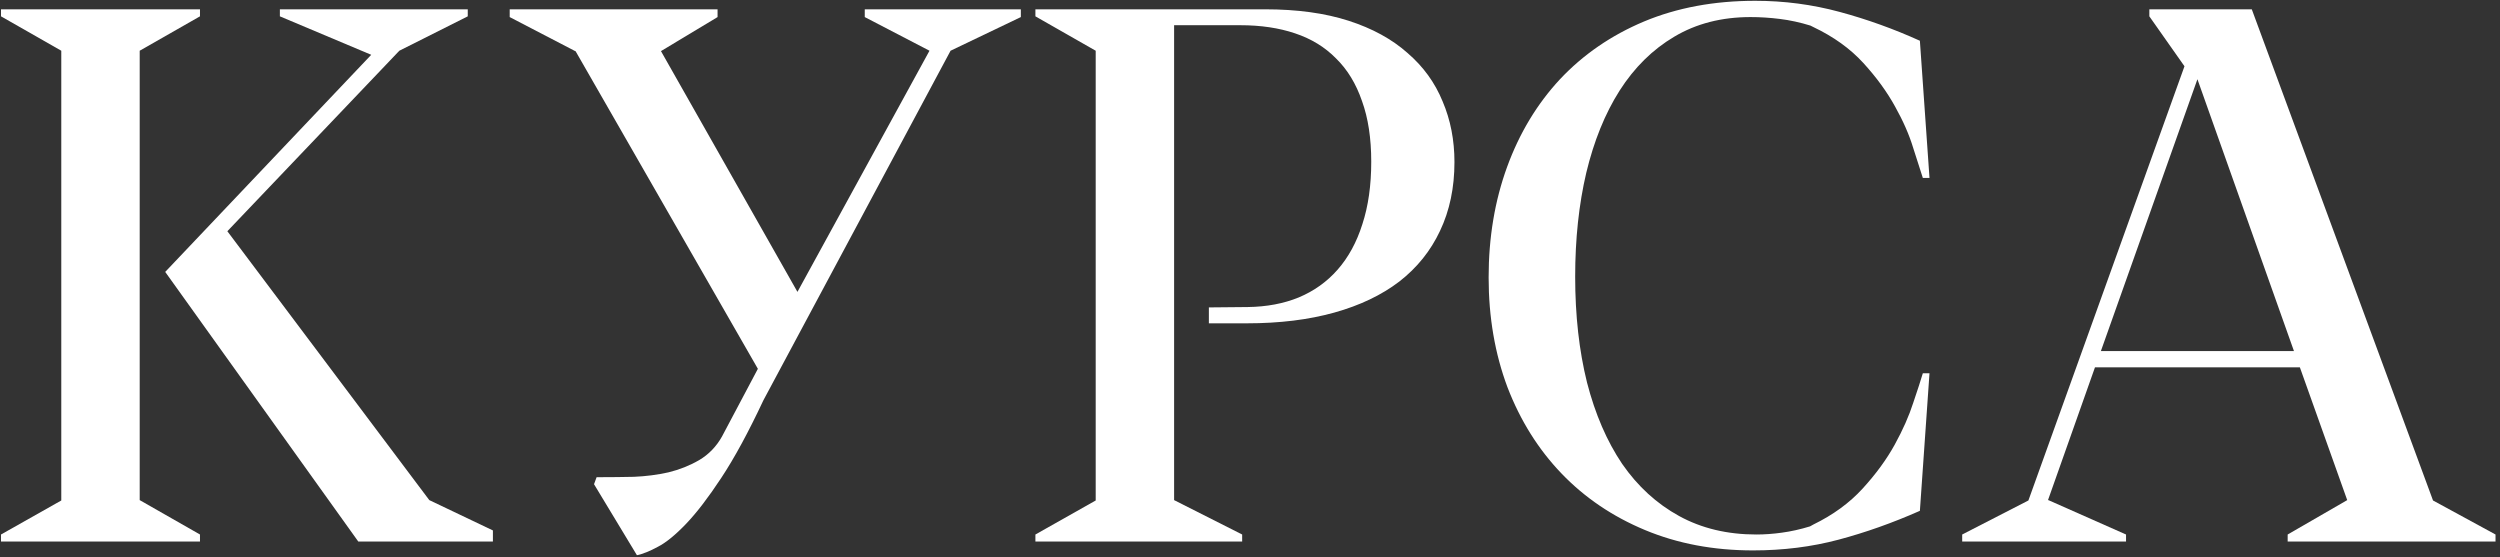
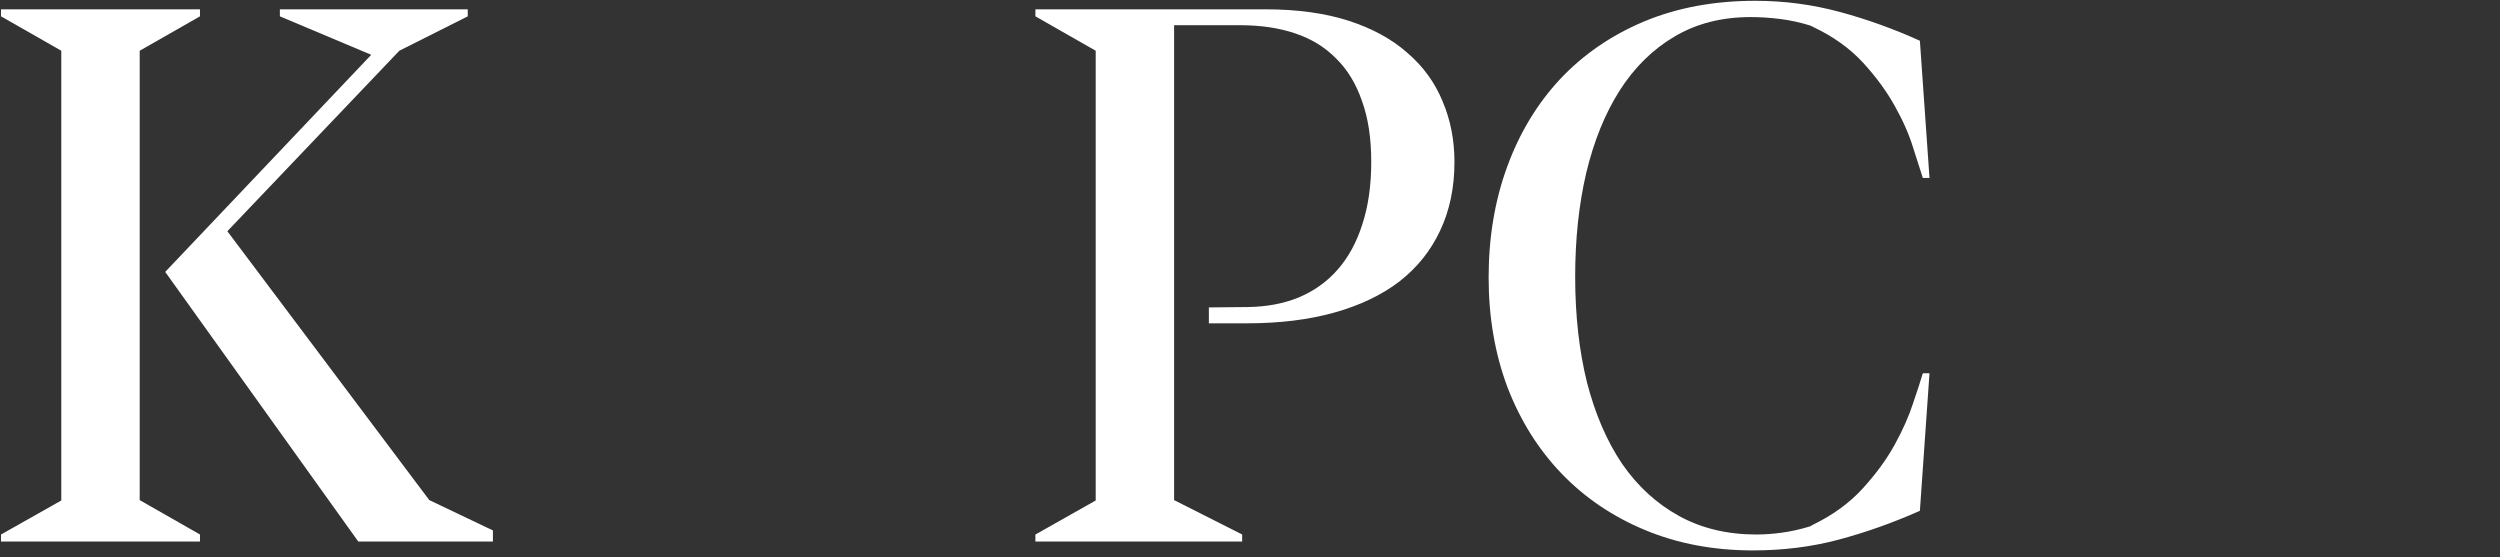
<svg xmlns="http://www.w3.org/2000/svg" width="516" height="115" viewBox="0 0 516 115" fill="none">
  <rect x="0" y="0" width="516" height="115" fill="#333333" stroke="none" />
  <path d="M0.206 3.372L12.649 10.471V103.299L0.206 110.322V111.772H41.276V110.322L28.833 103.222V10.471L41.276 3.372V1.921H0.206V3.372ZM34.1 56.122L73.949 111.772H101.736V109.482L88.606 103.222L46.925 47.724L82.423 10.471L96.545 3.372V1.921H57.765V3.372L76.621 11.311L34.1 56.122Z" fill="white" />
-   <path d="M178.486 3.524L191.846 10.471L164.593 60.244L136.424 10.548L148.104 3.524V1.921H105.201V3.524L118.713 10.548H118.79L156.425 76.122L149.02 90.092C147.849 92.179 146.272 93.807 144.287 94.978C142.353 96.098 140.241 96.937 137.951 97.497C135.66 98.006 133.294 98.311 130.851 98.413C128.459 98.464 126.195 98.49 124.057 98.49H123.141L122.607 99.94L131.462 114.597C132.683 114.342 134.134 113.757 135.813 112.841C137.493 111.976 139.427 110.398 141.615 108.108C143.803 105.818 146.221 102.663 148.867 98.642C151.564 94.571 154.465 89.227 157.57 82.611L196.197 10.471L210.701 3.524V1.921H178.486V3.524Z" fill="white" />
  <path d="M249.511 63.45V66.733H257.374C264.092 66.733 270.097 65.995 275.39 64.519C280.683 63.043 285.161 60.906 288.825 58.106C292.49 55.257 295.289 51.77 297.223 47.648C299.207 43.475 300.2 38.742 300.2 33.449C300.2 28.92 299.386 24.747 297.757 20.93C296.179 17.062 293.762 13.728 290.505 10.929C287.299 8.079 283.253 5.865 278.367 4.288C273.481 2.71 267.731 1.921 261.115 1.921H213.708V3.372L226.152 10.471V103.299L213.708 110.322V111.772H256.382V110.322L242.335 103.222V5.204H256C260.224 5.204 263.99 5.764 267.298 6.883C270.657 8.003 273.481 9.733 275.772 12.074C278.113 14.364 279.894 17.291 281.115 20.853C282.388 24.365 283.024 28.538 283.024 33.373C283.024 38.258 282.413 42.559 281.192 46.274C280.021 49.989 278.316 53.119 276.077 55.664C273.889 58.157 271.217 60.066 268.061 61.389C264.957 62.661 261.445 63.323 257.527 63.374L249.511 63.45Z" fill="white" />
  <path d="M396.264 8.41C390.869 5.967 385.347 3.982 379.698 2.456C374.049 0.929 368.247 0.166 362.293 0.166C353.794 0.166 346.135 1.591 339.315 4.44C332.546 7.29 326.77 11.26 321.986 16.349C317.253 21.439 313.615 27.469 311.07 34.441C308.525 41.414 307.253 49.022 307.253 57.267C307.253 65.46 308.551 73.018 311.146 79.939C313.793 86.81 317.508 92.739 322.292 97.726C327.076 102.714 332.826 106.607 339.544 109.406C346.262 112.205 353.692 113.605 361.835 113.605C368.044 113.605 373.922 112.867 379.469 111.391C385.016 109.915 390.615 107.93 396.264 105.436L398.248 77.038H396.874C396.467 78.412 395.806 80.448 394.89 83.145C394.024 85.843 392.752 88.718 391.073 91.772C389.393 94.825 387.179 97.853 384.431 100.856C381.734 103.808 378.35 106.276 374.278 108.261L373.591 108.643C371.606 109.253 369.672 109.686 367.789 109.94C365.957 110.195 364.202 110.322 362.522 110.322C356.517 110.322 351.199 109.05 346.567 106.505C341.936 103.96 338.017 100.373 334.811 95.741C331.656 91.059 329.238 85.461 327.559 78.947C325.93 72.382 325.116 65.104 325.116 57.114C325.116 49.328 325.88 42.177 327.406 35.663C328.984 29.098 331.274 23.449 334.277 18.716C337.33 13.932 341.096 10.217 345.575 7.57C350.104 4.873 355.346 3.524 361.301 3.524C363.285 3.524 365.296 3.652 367.331 3.906C369.418 4.161 371.53 4.619 373.667 5.28L374.278 5.586C378.451 7.57 381.887 10.039 384.584 12.99C387.281 15.942 389.47 18.945 391.149 21.998C392.828 25.001 394.075 27.851 394.89 30.548C395.755 33.195 396.416 35.256 396.874 36.732H398.248L396.264 8.41Z" fill="white" />
-   <path d="M473.472 72.458H433.623L453.548 16.349L473.472 72.458ZM502.175 103.299L464.769 1.921H443.624V3.372L450.876 13.677L418.661 103.299L404.996 110.322V111.772H438.814V110.322L422.783 103.222H422.707L432.402 75.817H474.693L484.465 103.222L472.174 110.322V111.772H515.076V110.322L502.175 103.299Z" fill="white" />
</svg>